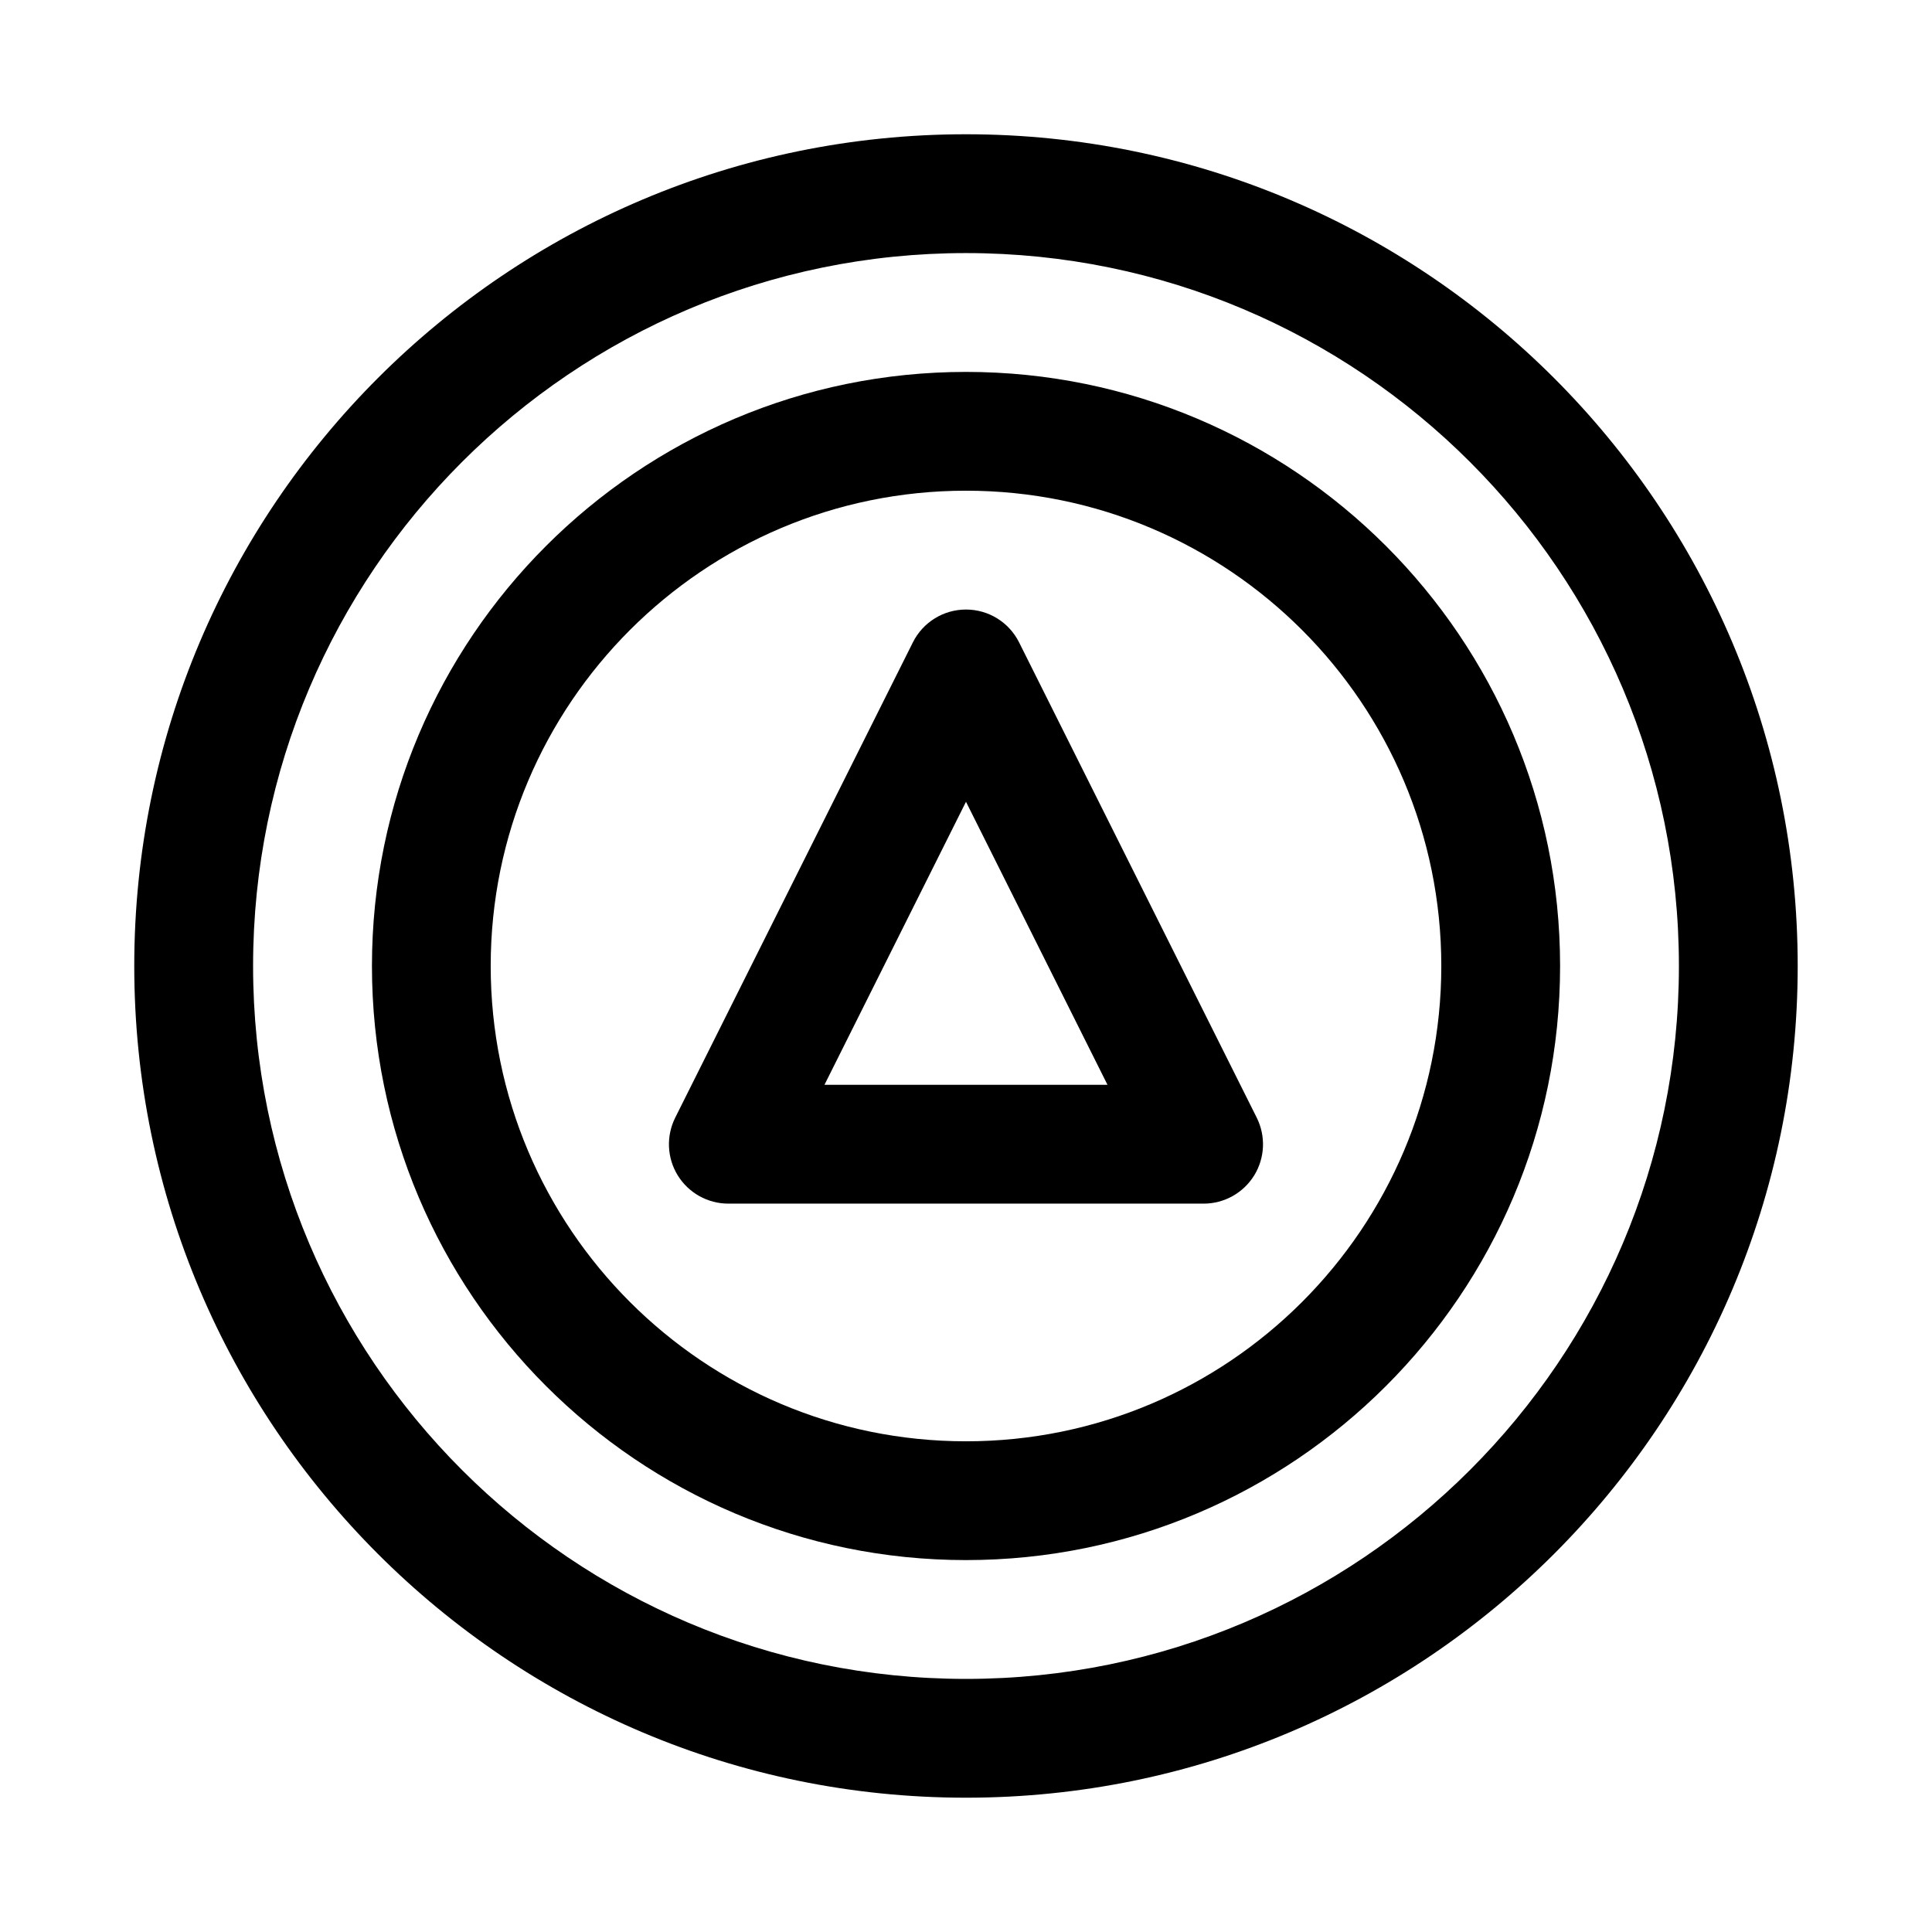
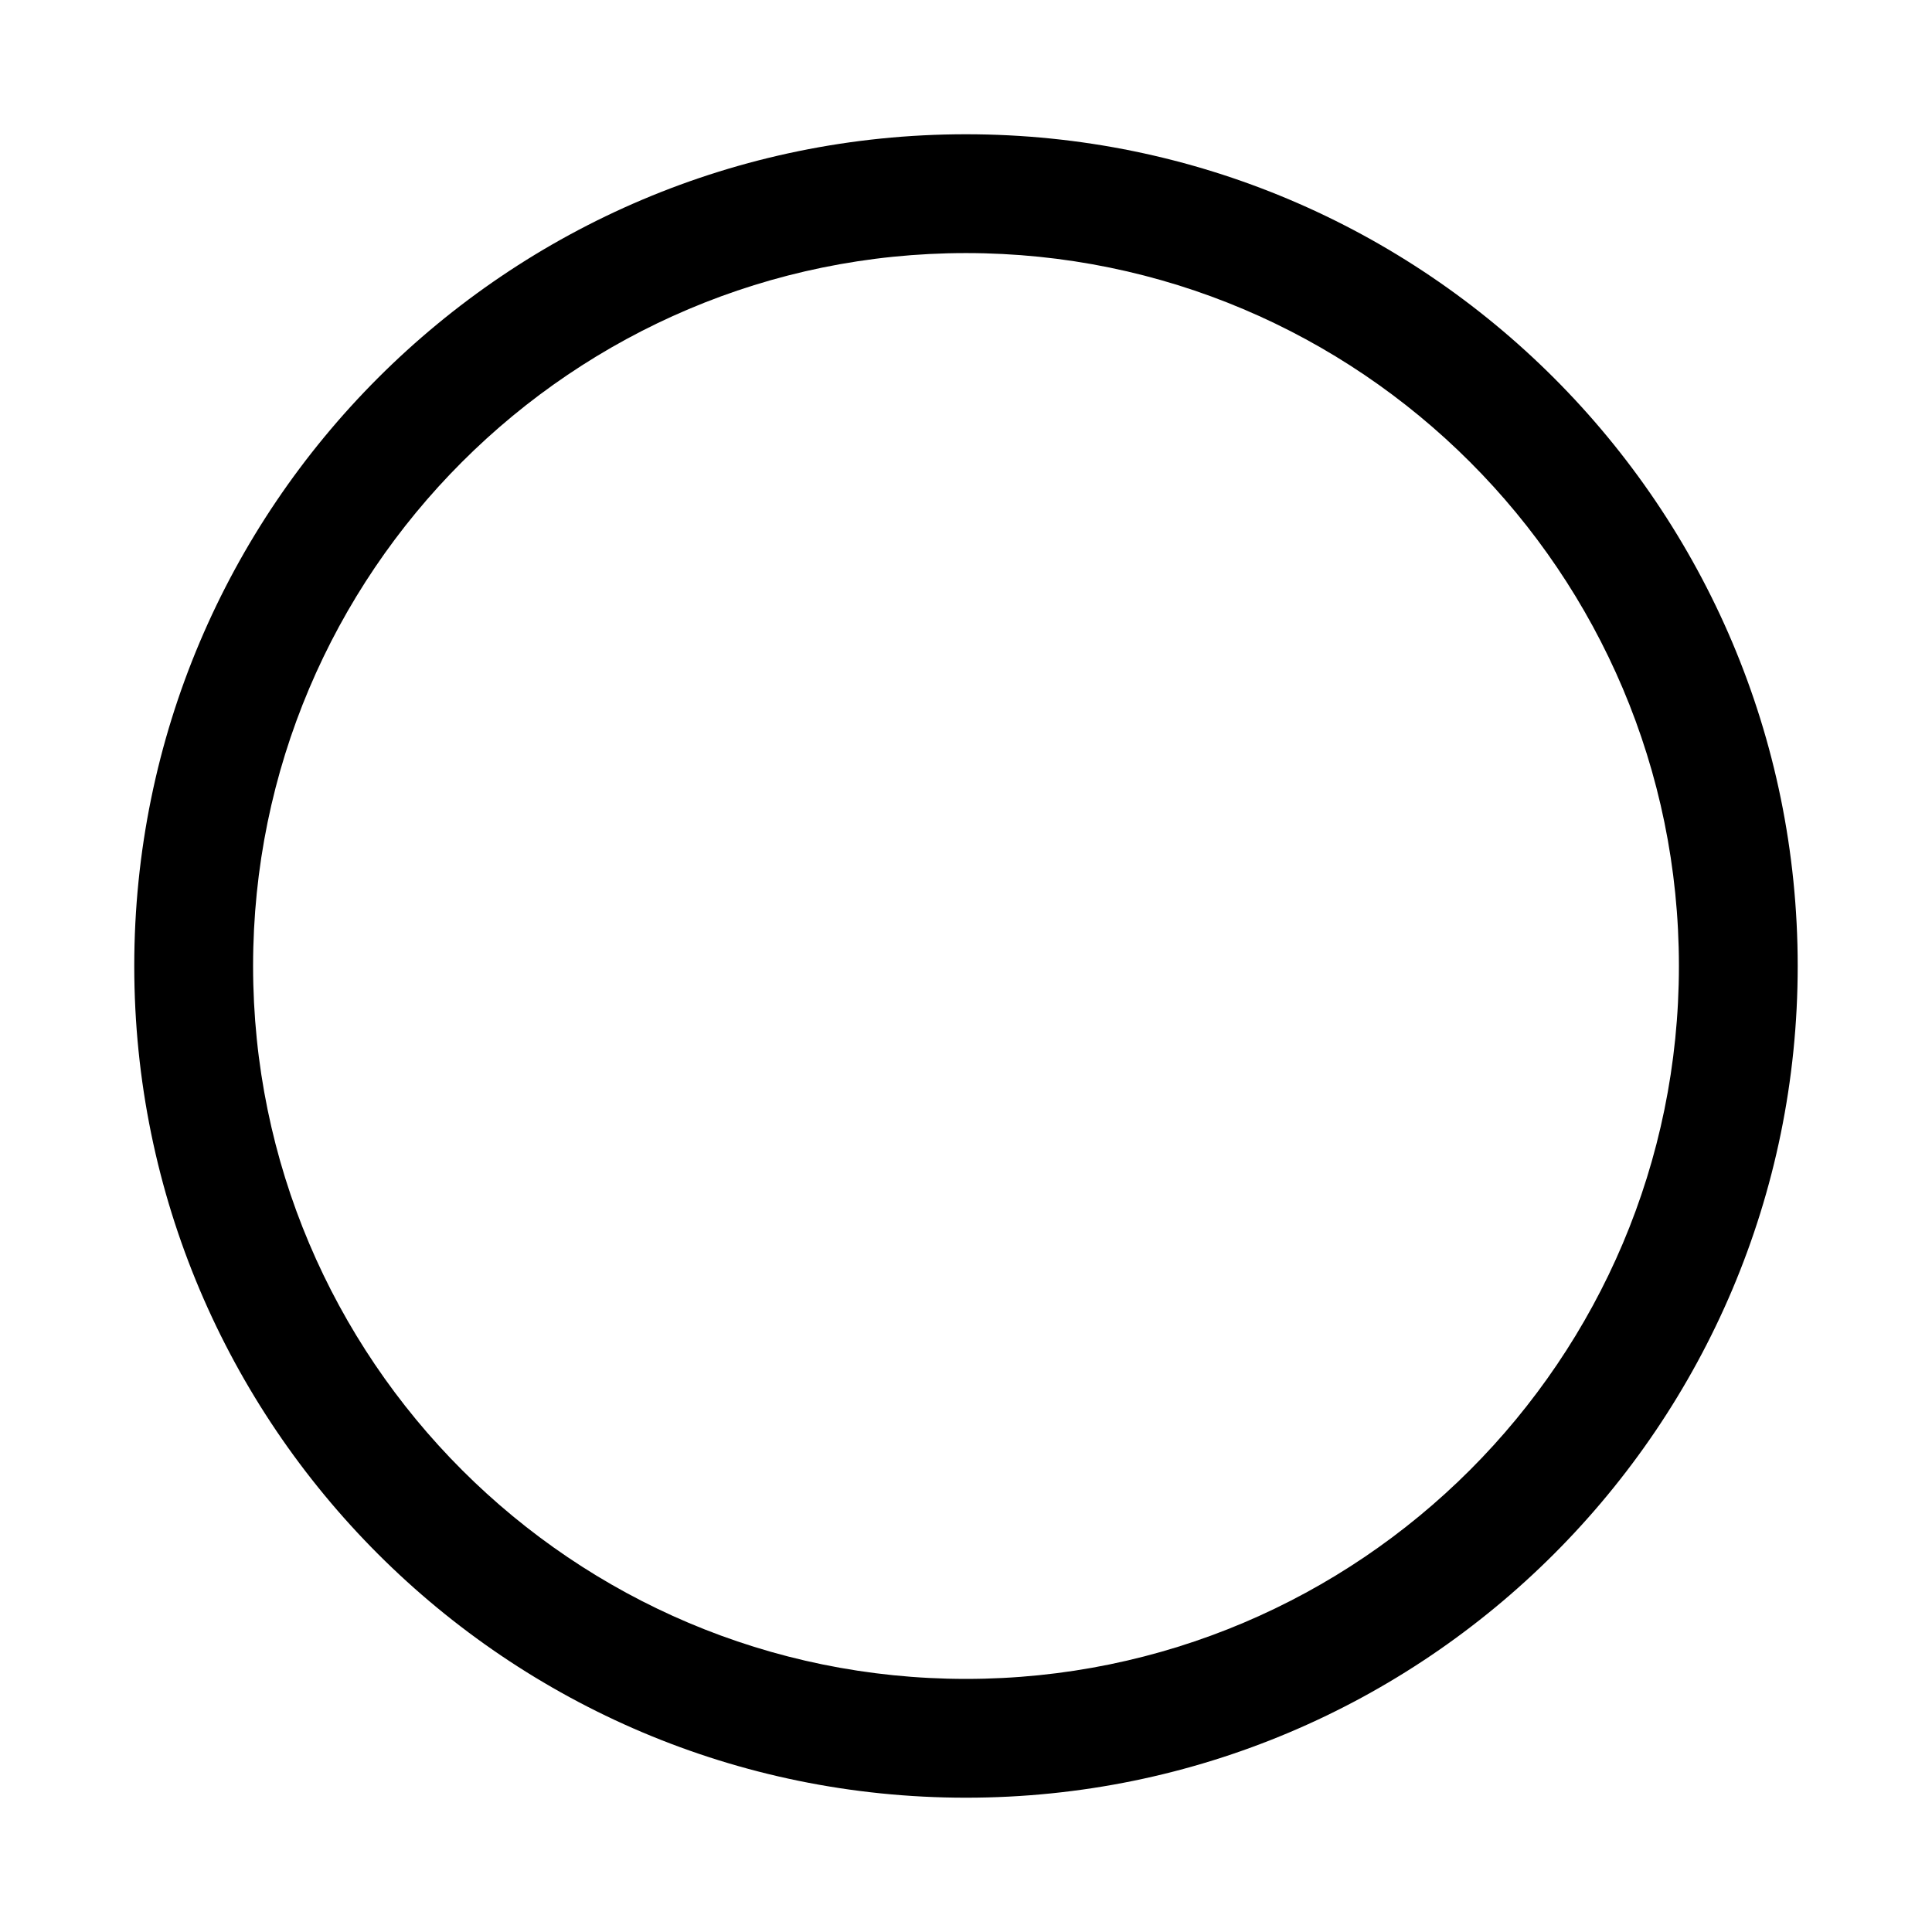
<svg xmlns="http://www.w3.org/2000/svg" fill="#000000" width="800px" height="800px" version="1.1" viewBox="144 144 512 512">
  <g fill-rule="evenodd">
    <path d="m400 179.58c-121.66 0-220.42 98.762-220.42 220.42 0 121.65 98.762 220.41 220.42 220.41 121.65 0 220.41-98.762 220.41-220.41 0-121.66-98.762-220.42-220.41-220.42zm0 31.488c104.27 0 188.93 84.656 188.93 188.93 0 104.27-84.656 188.93-188.93 188.93-104.27 0-188.93-84.656-188.93-188.93 0-104.27 84.656-188.93 188.93-188.93z" />
-     <path d="m400 242.56c-86.891 0-157.43 70.543-157.43 157.44 0 86.891 70.543 157.44 157.43 157.44 86.895 0 157.44-70.547 157.44-157.44 0-86.895-70.543-157.44-157.44-157.44zm0 31.48c69.52 0 125.96 56.438 125.96 125.96s-56.441 125.96-125.96 125.96c-69.516 0-125.96-56.438-125.96-125.96s56.441-125.96 125.96-125.96z" />
-     <path d="m414.07 314.24c-2.66-5.34-8.109-8.707-14.074-8.707-5.969 0-11.414 3.367-14.078 8.707l-62.977 125.95c-2.438 4.883-2.188 10.676 0.68 15.32 2.879 4.644 7.934 7.465 13.398 7.465h125.95c5.461 0 10.516-2.82 13.395-7.465 2.867-4.644 3.117-10.438 0.68-15.32zm-14.074 42.238 37.5 75.008h-75.004z" />
  </g>
</svg>